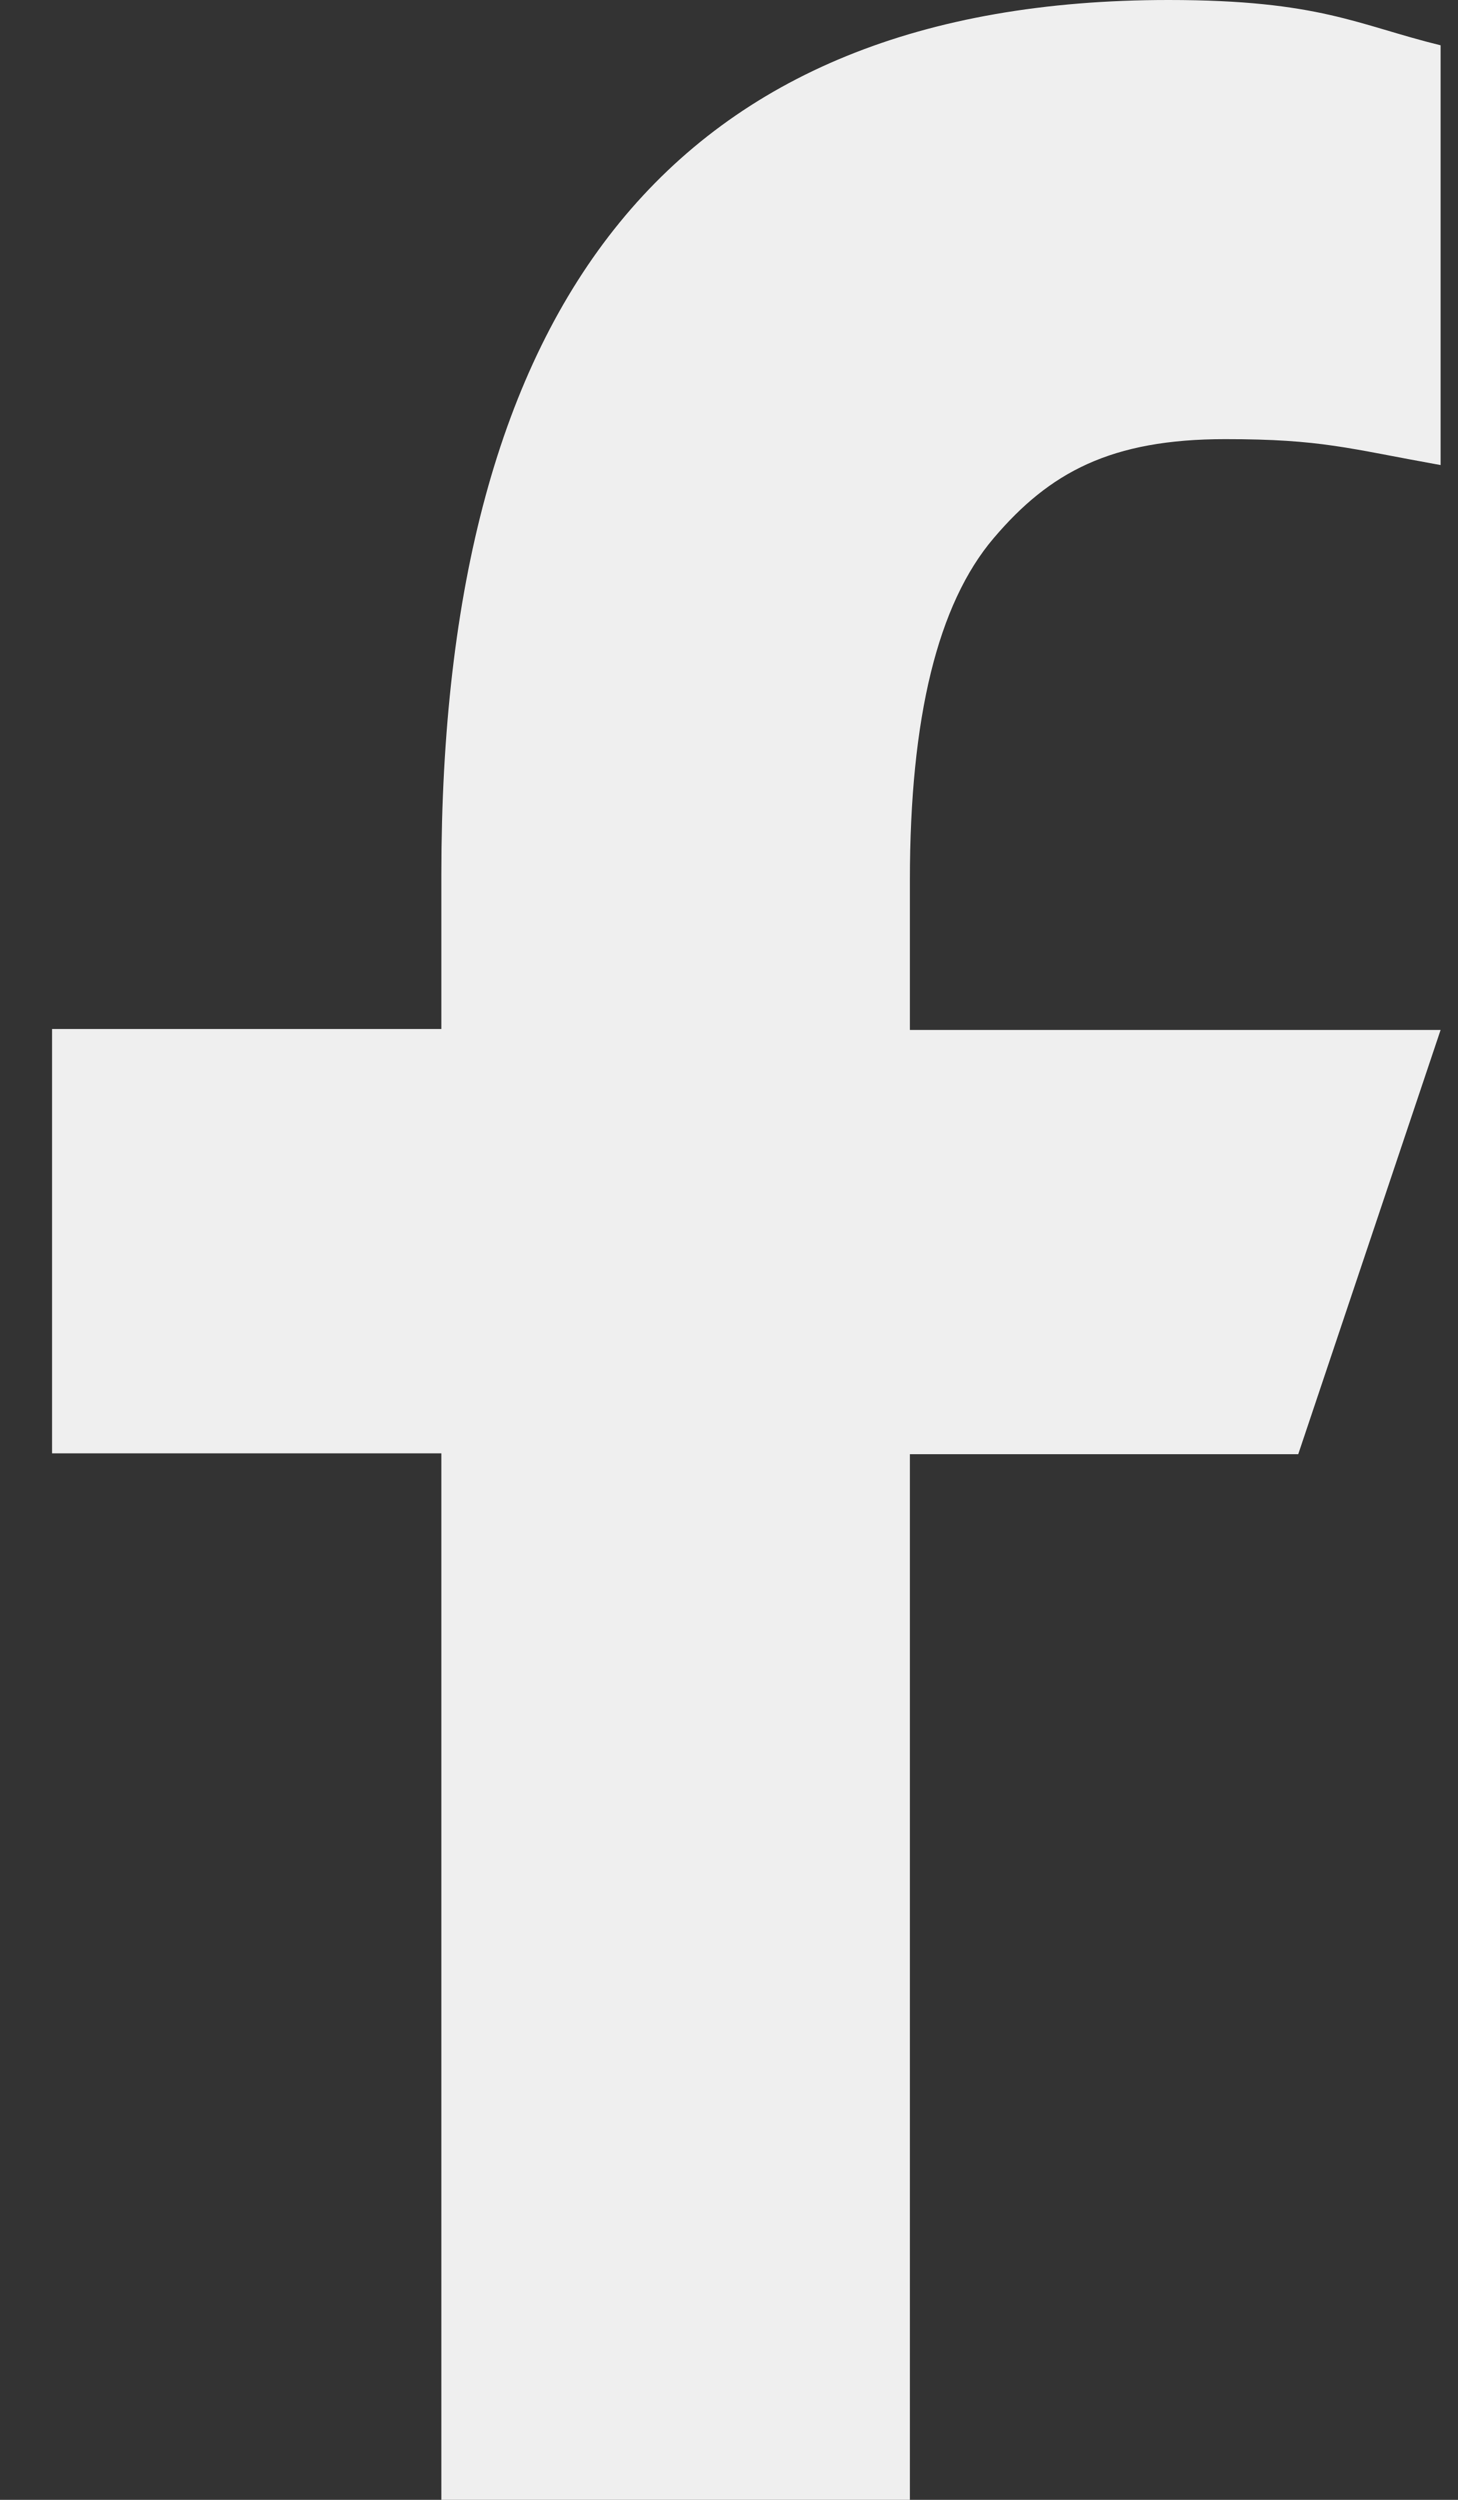
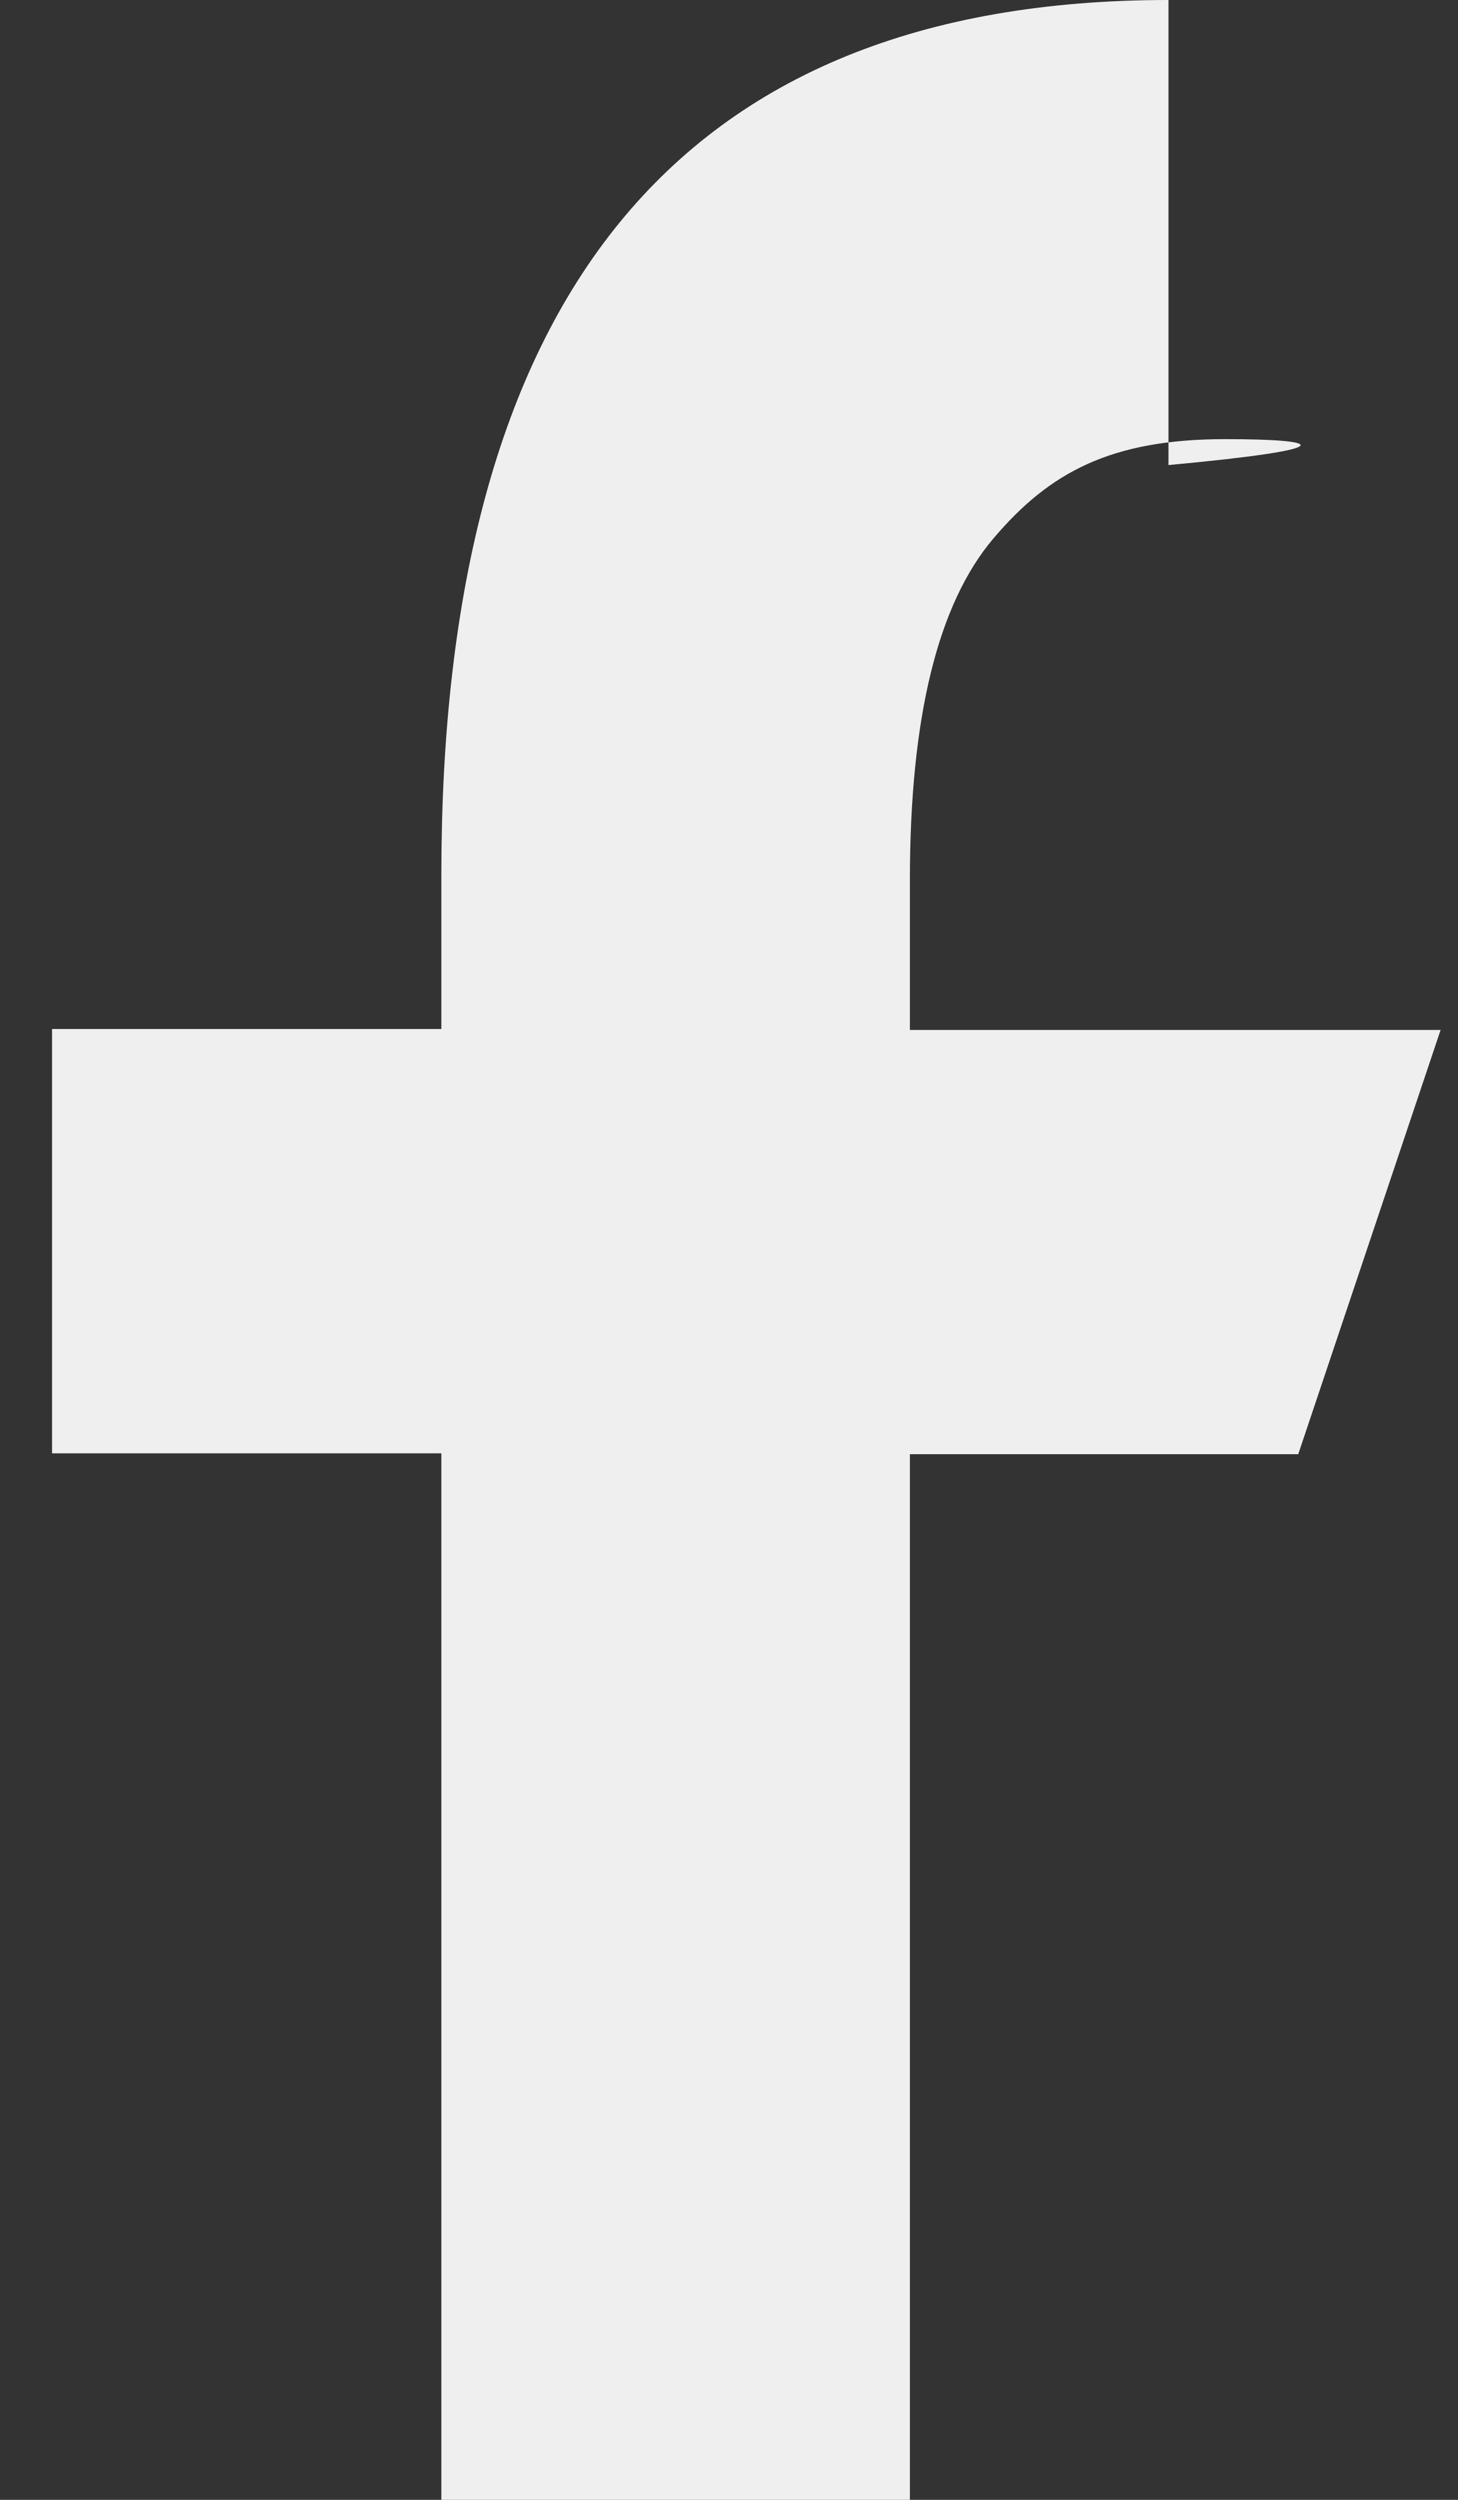
<svg xmlns="http://www.w3.org/2000/svg" width="14" height="24" viewBox="0 0 14 24" fill="none">
  <rect x="0" y="0" width="14" height="24" fill="#333333" stroke="none" />
-   <path d="M8.737 13.953V24H4.238V13.953H0.5V9.879H4.238V8.396C4.238 2.893 6.479 0 11.22 0C12.674 0 13.037 0.24 13.833 0.435V4.465C12.942 4.305 12.691 4.216 11.765 4.216C10.667 4.216 10.078 4.535 9.542 5.166C9.005 5.796 8.737 6.888 8.737 8.45V9.888H13.833L12.466 13.961H8.737V13.953Z" fill="#EFEFEF" />
+   <path d="M8.737 13.953V24H4.238V13.953H0.5V9.879H4.238V8.396C4.238 2.893 6.479 0 11.22 0V4.465C12.942 4.305 12.691 4.216 11.765 4.216C10.667 4.216 10.078 4.535 9.542 5.166C9.005 5.796 8.737 6.888 8.737 8.45V9.888H13.833L12.466 13.961H8.737V13.953Z" fill="#EFEFEF" />
</svg>